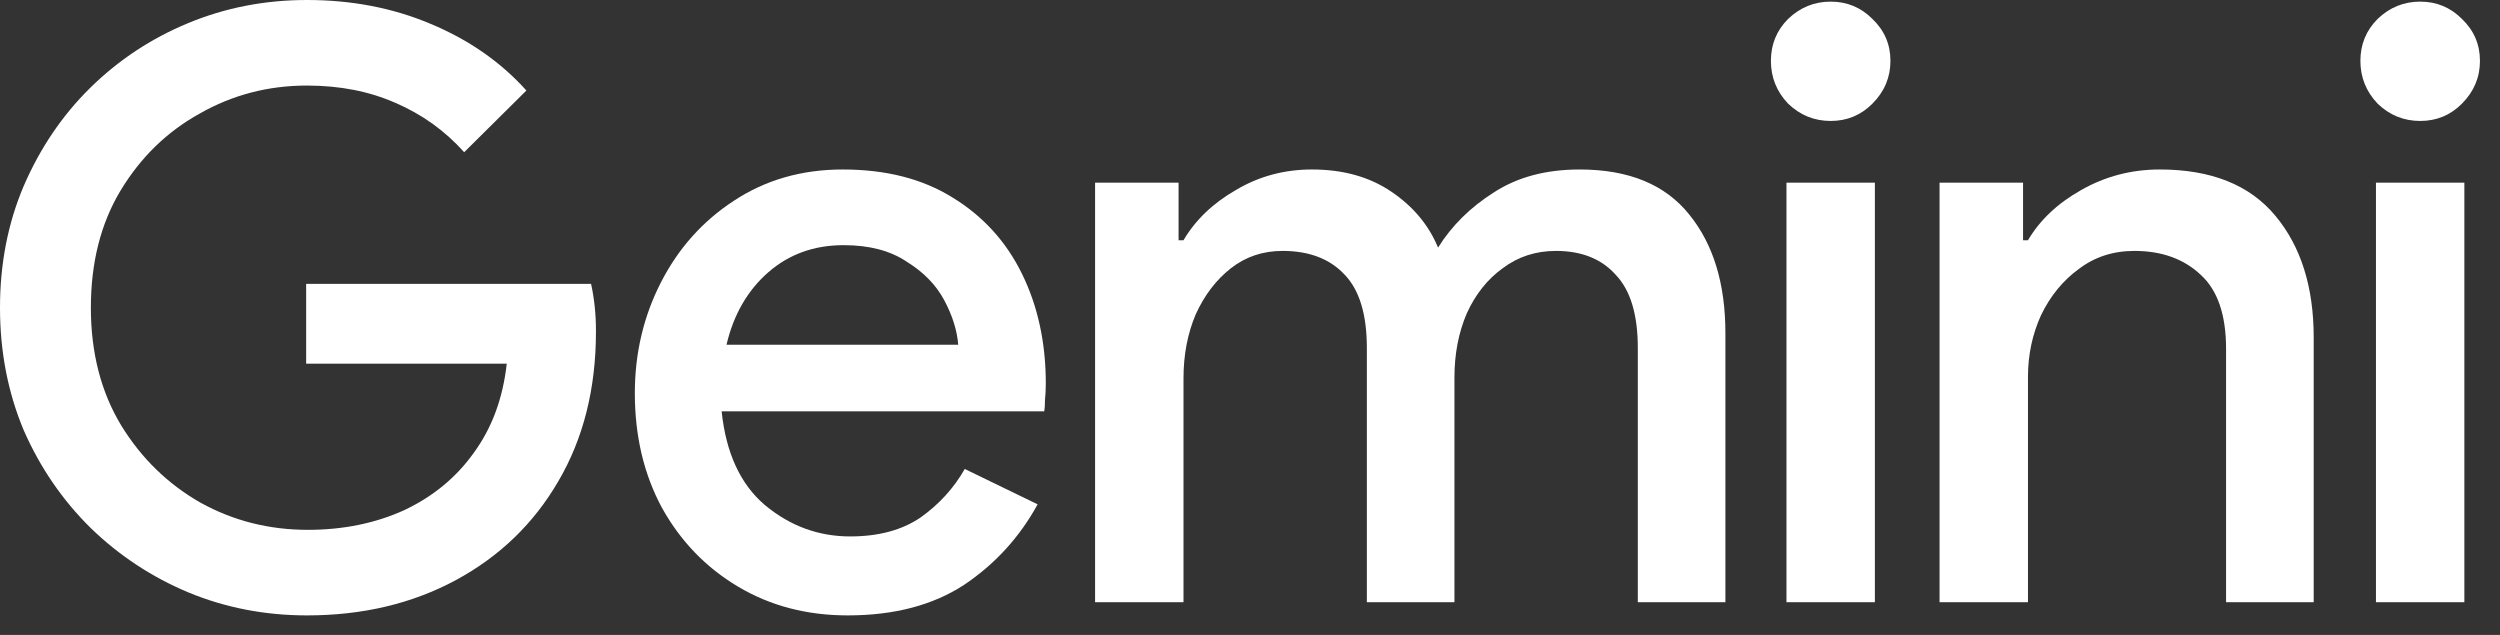
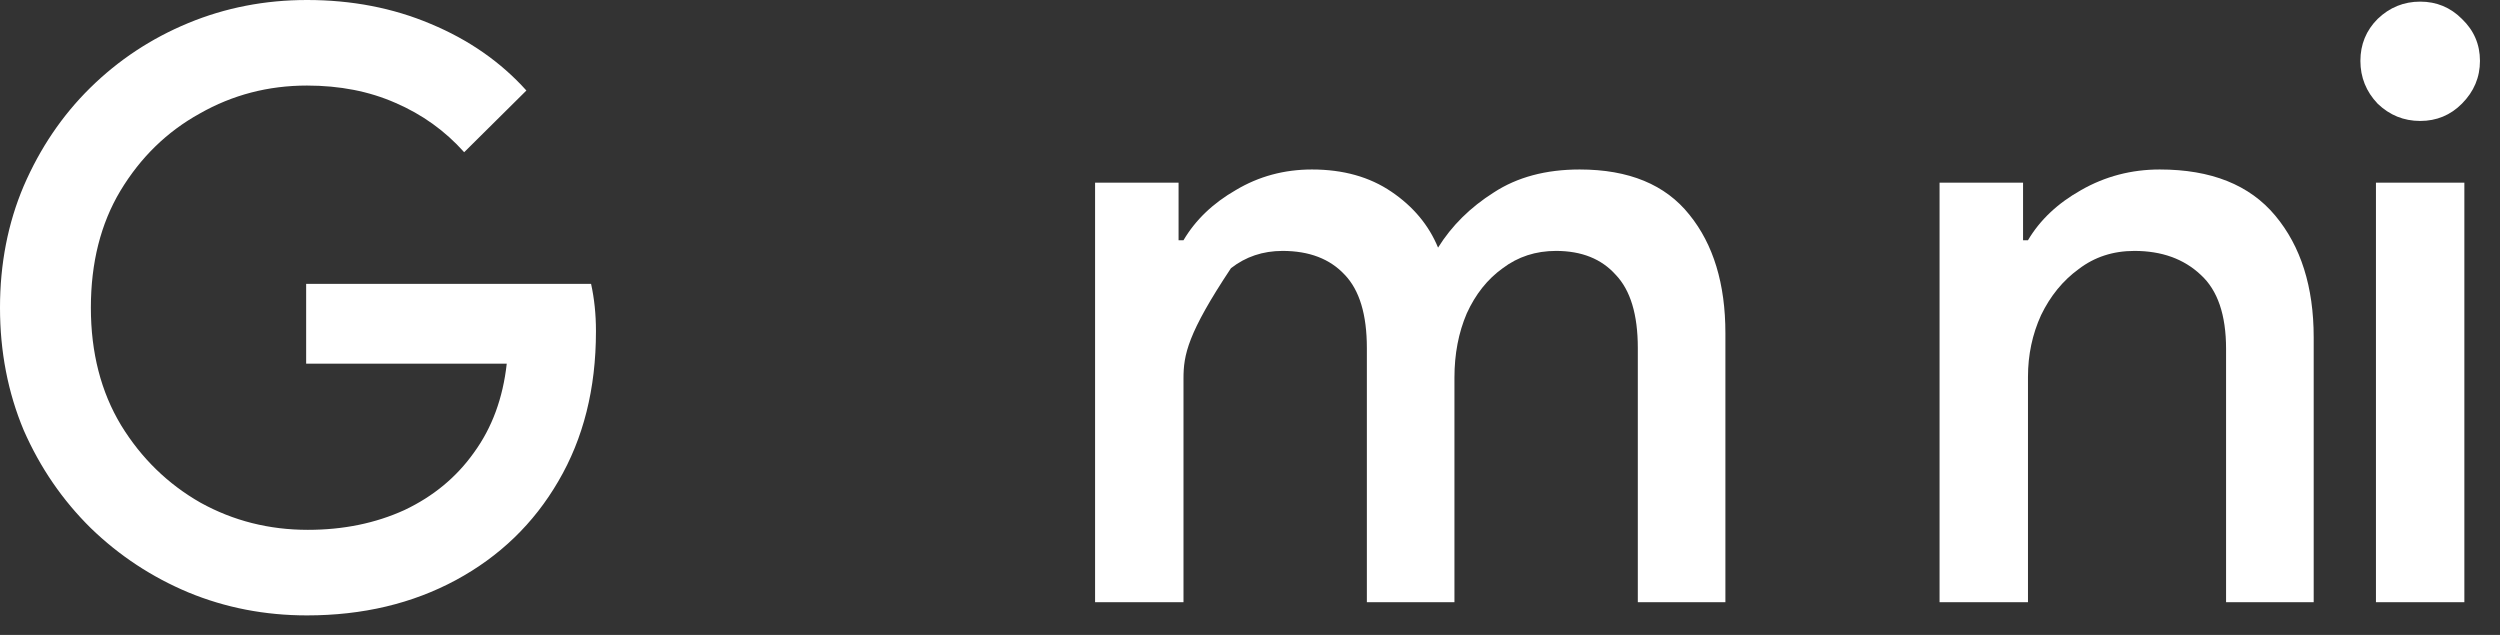
<svg xmlns="http://www.w3.org/2000/svg" width="63" height="16" viewBox="0 0 63 16" fill="none">
  <rect x="0" y="0" width="63" height="16" fill="#333333" stroke="none" />
  <path d="M60.989 3.048C60.576 3.048 60.218 2.903 59.916 2.612C59.627 2.308 59.482 1.949 59.482 1.534C59.482 1.119 59.627 0.767 59.916 0.477C60.218 0.187 60.576 0.041 60.989 0.041C61.401 0.041 61.752 0.187 62.041 0.477C62.343 0.767 62.495 1.119 62.495 1.534C62.495 1.949 62.343 2.308 62.041 2.612C61.752 2.903 61.401 3.048 60.989 3.048ZM59.874 15.176V4.603H62.102V15.176H59.874Z" fill="white" style="fill:white;fill-opacity:1;" />
  <path d="M48.877 15.176V4.603H50.981V6.054H51.105C51.407 5.542 51.855 5.121 52.446 4.789C53.051 4.444 53.711 4.271 54.426 4.271C55.719 4.271 56.689 4.658 57.335 5.432C57.982 6.206 58.305 7.229 58.305 8.5V15.176H56.097V8.791C56.097 7.934 55.884 7.312 55.458 6.925C55.032 6.524 54.475 6.323 53.787 6.323C53.251 6.323 52.783 6.475 52.384 6.78C51.985 7.07 51.669 7.457 51.435 7.941C51.215 8.424 51.105 8.943 51.105 9.496V15.176H48.877Z" fill="white" style="fill:white;fill-opacity:1;" />
-   <path d="M46.133 3.048C45.721 3.048 45.363 2.903 45.06 2.612C44.771 2.308 44.627 1.949 44.627 1.534C44.627 1.119 44.771 0.767 45.06 0.477C45.363 0.187 45.721 0.041 46.133 0.041C46.545 0.041 46.896 0.187 47.185 0.477C47.488 0.767 47.639 1.119 47.639 1.534C47.639 1.949 47.488 2.308 47.185 2.612C46.896 2.903 46.545 3.048 46.133 3.048ZM45.019 15.176V4.603H47.247V15.176H45.019Z" fill="white" style="fill:white;fill-opacity:1;" />
-   <path d="M27.596 15.176V4.603H29.7V6.054H29.824C30.126 5.542 30.566 5.121 31.144 4.789C31.722 4.444 32.361 4.271 33.062 4.271C33.846 4.271 34.513 4.457 35.063 4.831C35.614 5.204 36.006 5.674 36.239 6.24C36.583 5.688 37.051 5.225 37.642 4.851C38.234 4.464 38.956 4.271 39.808 4.271C41.046 4.271 41.968 4.651 42.573 5.411C43.178 6.158 43.48 7.153 43.48 8.397V15.176H41.273V8.77C41.273 7.927 41.087 7.312 40.716 6.925C40.358 6.524 39.857 6.323 39.21 6.323C38.701 6.323 38.254 6.469 37.869 6.759C37.484 7.035 37.182 7.415 36.962 7.899C36.755 8.383 36.652 8.922 36.652 9.516V15.176H34.445V8.77C34.445 7.927 34.259 7.312 33.888 6.925C33.516 6.524 32.994 6.323 32.32 6.323C31.825 6.323 31.391 6.469 31.02 6.759C30.649 7.049 30.353 7.436 30.133 7.92C29.927 8.404 29.824 8.943 29.824 9.537V15.176H27.596Z" fill="white" style="fill:white;fill-opacity:1;" />
-   <path d="M21.362 15.508C20.33 15.508 19.409 15.266 18.597 14.782C17.786 14.299 17.146 13.635 16.679 12.792C16.225 11.949 15.998 10.988 15.998 9.91C15.998 8.901 16.218 7.968 16.658 7.111C17.098 6.254 17.71 5.57 18.494 5.059C19.292 4.533 20.206 4.271 21.238 4.271C22.324 4.271 23.246 4.506 24.002 4.976C24.772 5.446 25.357 6.088 25.756 6.904C26.155 7.719 26.354 8.639 26.354 9.661C26.354 9.813 26.347 9.952 26.334 10.076C26.334 10.2 26.327 10.297 26.313 10.366H18.185C18.295 11.417 18.659 12.205 19.278 12.73C19.911 13.255 20.626 13.518 21.424 13.518C22.139 13.518 22.73 13.359 23.198 13.041C23.665 12.709 24.037 12.301 24.312 11.818L26.148 12.709C25.694 13.538 25.075 14.216 24.291 14.741C23.507 15.252 22.531 15.508 21.362 15.508ZM21.259 6.178C20.516 6.178 19.883 6.406 19.36 6.862C18.838 7.319 18.487 7.927 18.308 8.687H24.147C24.119 8.328 24.002 7.954 23.796 7.567C23.59 7.18 23.273 6.856 22.847 6.593C22.434 6.316 21.905 6.178 21.259 6.178Z" fill="white" style="fill:white;fill-opacity:1;" />
+   <path d="M27.596 15.176V4.603H29.7V6.054H29.824C30.126 5.542 30.566 5.121 31.144 4.789C31.722 4.444 32.361 4.271 33.062 4.271C33.846 4.271 34.513 4.457 35.063 4.831C35.614 5.204 36.006 5.674 36.239 6.24C36.583 5.688 37.051 5.225 37.642 4.851C38.234 4.464 38.956 4.271 39.808 4.271C41.046 4.271 41.968 4.651 42.573 5.411C43.178 6.158 43.48 7.153 43.48 8.397V15.176H41.273V8.77C41.273 7.927 41.087 7.312 40.716 6.925C40.358 6.524 39.857 6.323 39.21 6.323C38.701 6.323 38.254 6.469 37.869 6.759C37.484 7.035 37.182 7.415 36.962 7.899C36.755 8.383 36.652 8.922 36.652 9.516V15.176H34.445V8.77C34.445 7.927 34.259 7.312 33.888 6.925C33.516 6.524 32.994 6.323 32.32 6.323C31.825 6.323 31.391 6.469 31.02 6.759C29.927 8.404 29.824 8.943 29.824 9.537V15.176H27.596Z" fill="white" style="fill:white;fill-opacity:1;" />
  <path d="M7.736 15.508C6.677 15.508 5.68 15.315 4.745 14.928C3.823 14.541 3.005 14.002 2.29 13.31C1.575 12.606 1.011 11.783 0.598 10.843C0.199 9.89 0 8.86 0 7.754C0 6.648 0.199 5.625 0.598 4.686C1.011 3.732 1.568 2.909 2.269 2.218C2.984 1.513 3.81 0.968 4.745 0.581C5.68 0.194 6.677 0 7.736 0C8.864 0 9.902 0.2 10.851 0.601C11.814 1.002 12.618 1.562 13.265 2.281L11.697 3.836C11.216 3.297 10.638 2.882 9.964 2.592C9.304 2.301 8.561 2.156 7.736 2.156C6.76 2.156 5.859 2.391 5.034 2.861C4.208 3.317 3.541 3.967 3.033 4.81C2.537 5.639 2.29 6.621 2.29 7.754C2.29 8.887 2.544 9.876 3.053 10.719C3.562 11.548 4.229 12.198 5.054 12.668C5.879 13.124 6.78 13.352 7.757 13.352C8.651 13.352 9.462 13.186 10.191 12.854C10.92 12.509 11.504 12.025 11.945 11.403C12.398 10.781 12.674 10.035 12.77 9.164H7.715V7.153H14.895C14.977 7.526 15.018 7.92 15.018 8.335V8.355C15.018 9.793 14.702 11.051 14.069 12.129C13.45 13.193 12.591 14.022 11.491 14.617C10.39 15.211 9.139 15.508 7.736 15.508Z" fill="white" style="fill:white;fill-opacity:1;" />
</svg>